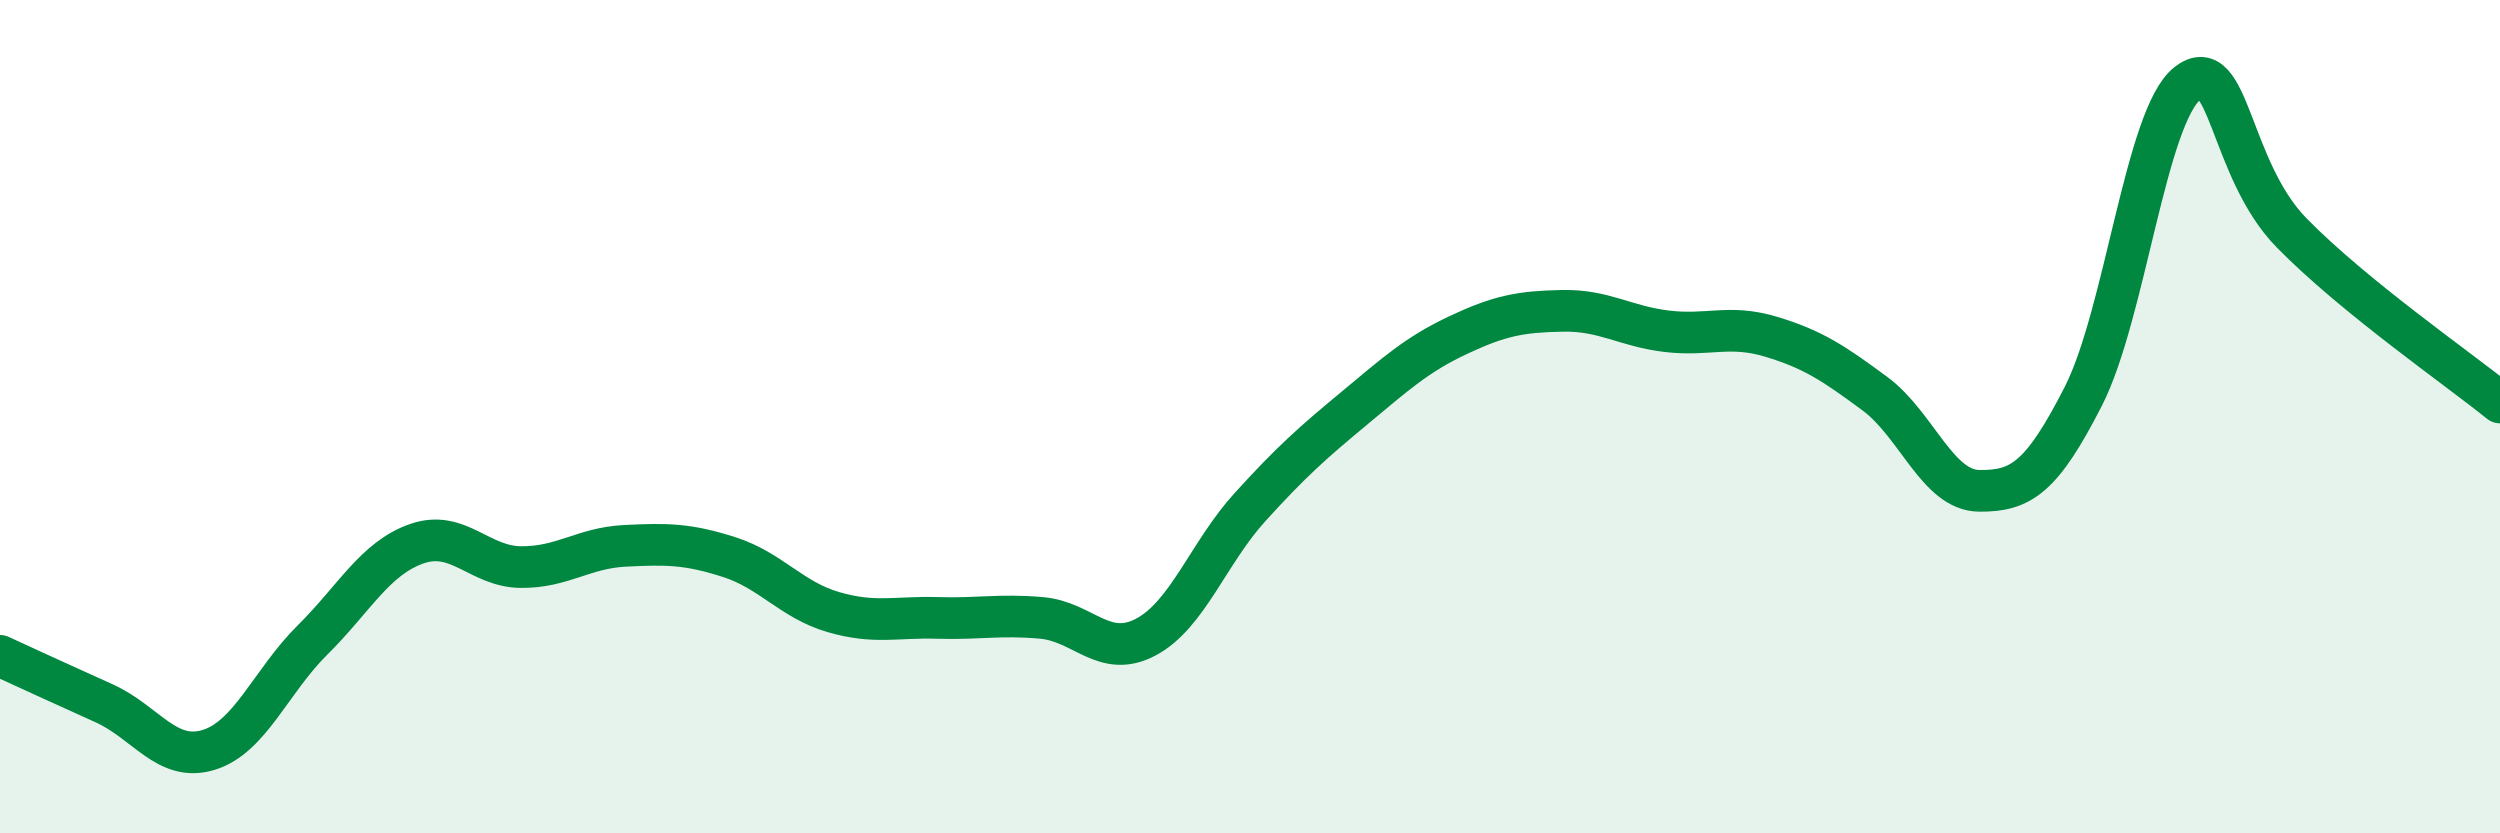
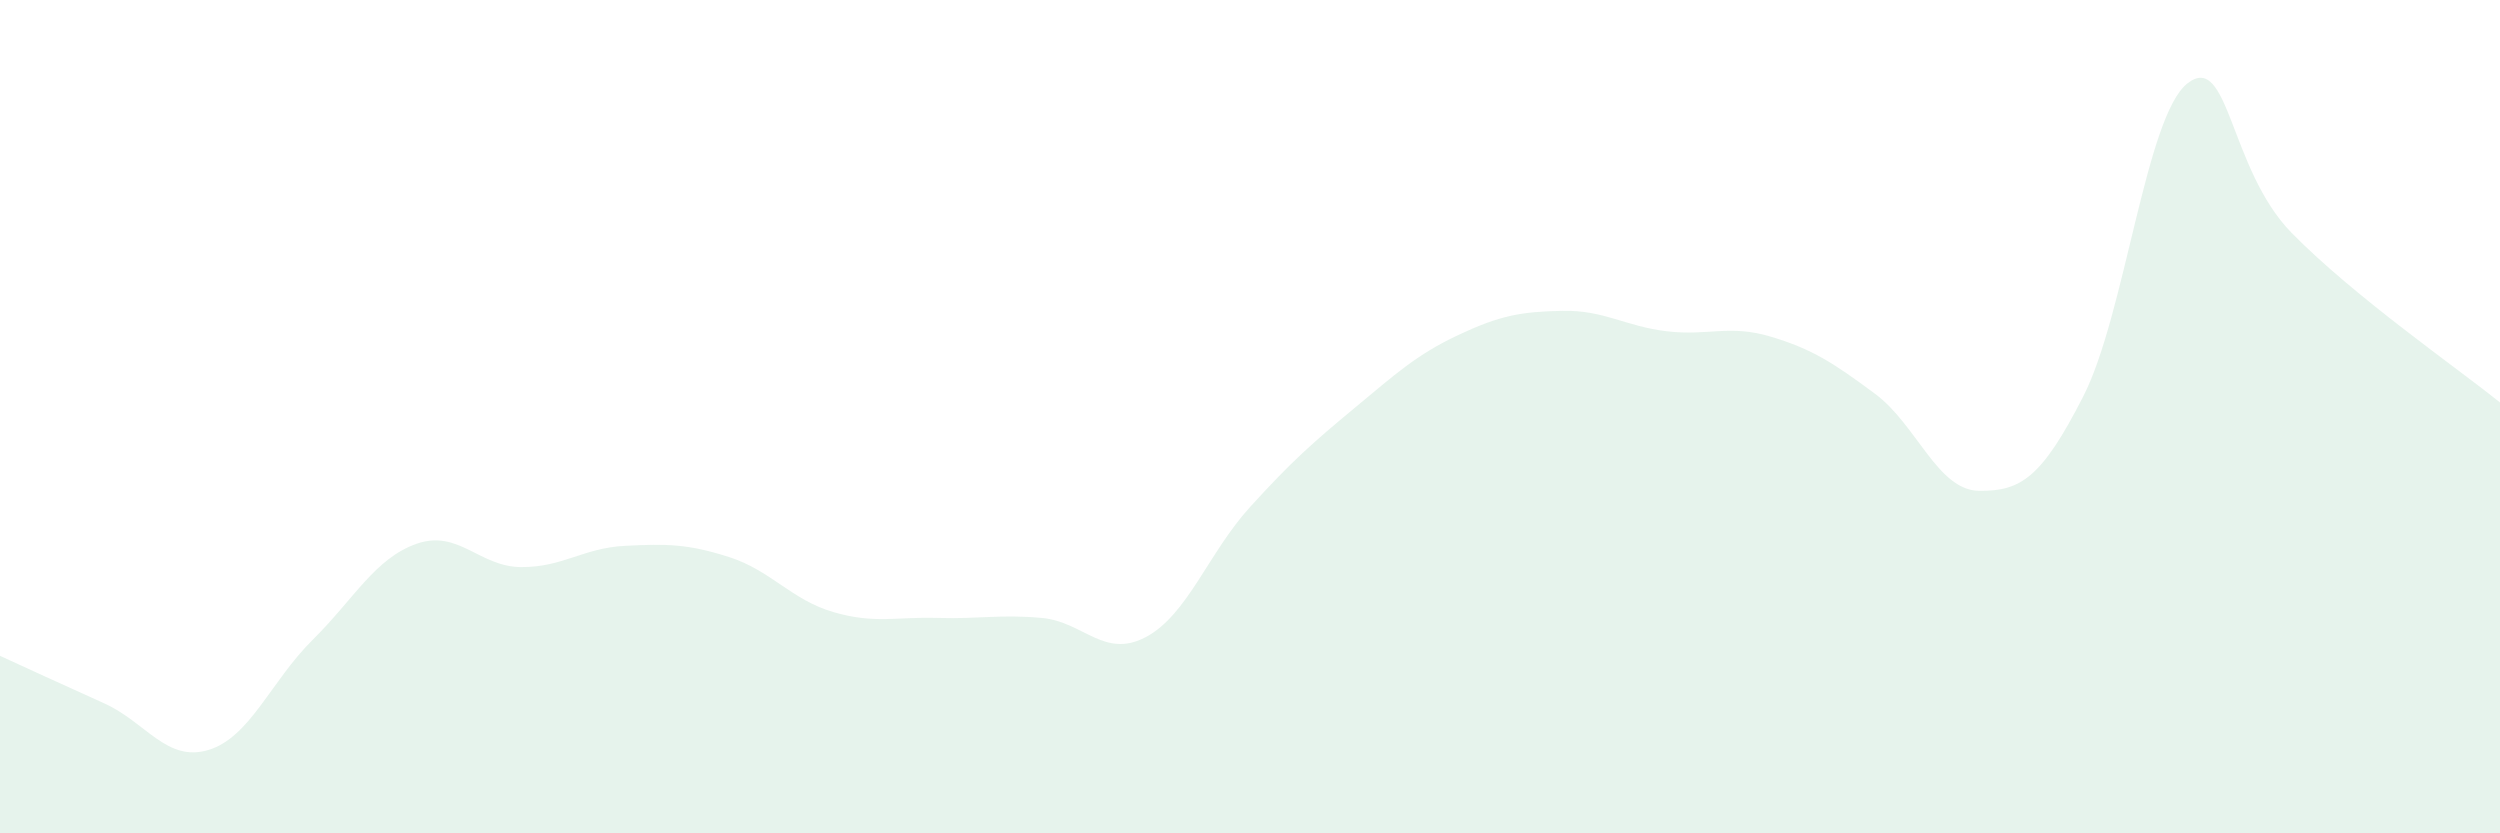
<svg xmlns="http://www.w3.org/2000/svg" width="60" height="20" viewBox="0 0 60 20">
  <path d="M 0,15.74 C 0.5,15.97 1.5,16.43 2.5,16.88 C 3.5,17.33 4,18.3 5,18 C 6,17.7 6.5,16.35 7.5,15.36 C 8.5,14.37 9,13.4 10,13.05 C 11,12.7 11.5,13.6 12.5,13.61 C 13.5,13.62 14,13.15 15,13.1 C 16,13.05 16.5,13.05 17.5,13.37 C 18.5,13.69 19,14.4 20,14.69 C 21,14.98 21.5,14.8 22.5,14.83 C 23.5,14.86 24,14.74 25,14.83 C 26,14.92 26.5,15.82 27.5,15.29 C 28.5,14.76 29,13.27 30,12.17 C 31,11.07 31.5,10.63 32.5,9.8 C 33.5,8.97 34,8.51 35,8.04 C 36,7.57 36.5,7.48 37.5,7.46 C 38.5,7.44 39,7.83 40,7.95 C 41,8.07 41.5,7.78 42.5,8.08 C 43.5,8.38 44,8.71 45,9.45 C 46,10.19 46.5,11.77 47.5,11.78 C 48.5,11.79 49,11.47 50,9.51 C 51,7.55 51.5,2.78 52.5,2 C 53.5,1.22 53.5,4.06 55,5.59 C 56.5,7.12 59,8.85 60,9.66L60 20L0 20Z" fill="#008740" opacity="0.1" stroke-linecap="round" stroke-linejoin="round" />
-   <path d="M 0,15.74 C 0.5,15.97 1.5,16.43 2.5,16.88 C 3.5,17.33 4,18.3 5,18 C 6,17.7 6.5,16.35 7.5,15.36 C 8.5,14.37 9,13.4 10,13.05 C 11,12.7 11.5,13.6 12.5,13.61 C 13.5,13.62 14,13.15 15,13.1 C 16,13.05 16.5,13.05 17.5,13.37 C 18.5,13.69 19,14.4 20,14.69 C 21,14.98 21.5,14.8 22.5,14.83 C 23.5,14.86 24,14.74 25,14.83 C 26,14.92 26.5,15.82 27.5,15.29 C 28.5,14.76 29,13.27 30,12.17 C 31,11.07 31.5,10.63 32.5,9.8 C 33.5,8.97 34,8.51 35,8.04 C 36,7.57 36.5,7.48 37.5,7.46 C 38.5,7.44 39,7.83 40,7.95 C 41,8.07 41.5,7.78 42.5,8.08 C 43.5,8.38 44,8.71 45,9.45 C 46,10.19 46.5,11.77 47.5,11.78 C 48.5,11.79 49,11.47 50,9.51 C 51,7.55 51.5,2.78 52.5,2 C 53.5,1.22 53.5,4.06 55,5.59 C 56.5,7.12 59,8.85 60,9.66" stroke="#008740" stroke-width="1" fill="none" stroke-linecap="round" stroke-linejoin="round" />
</svg>